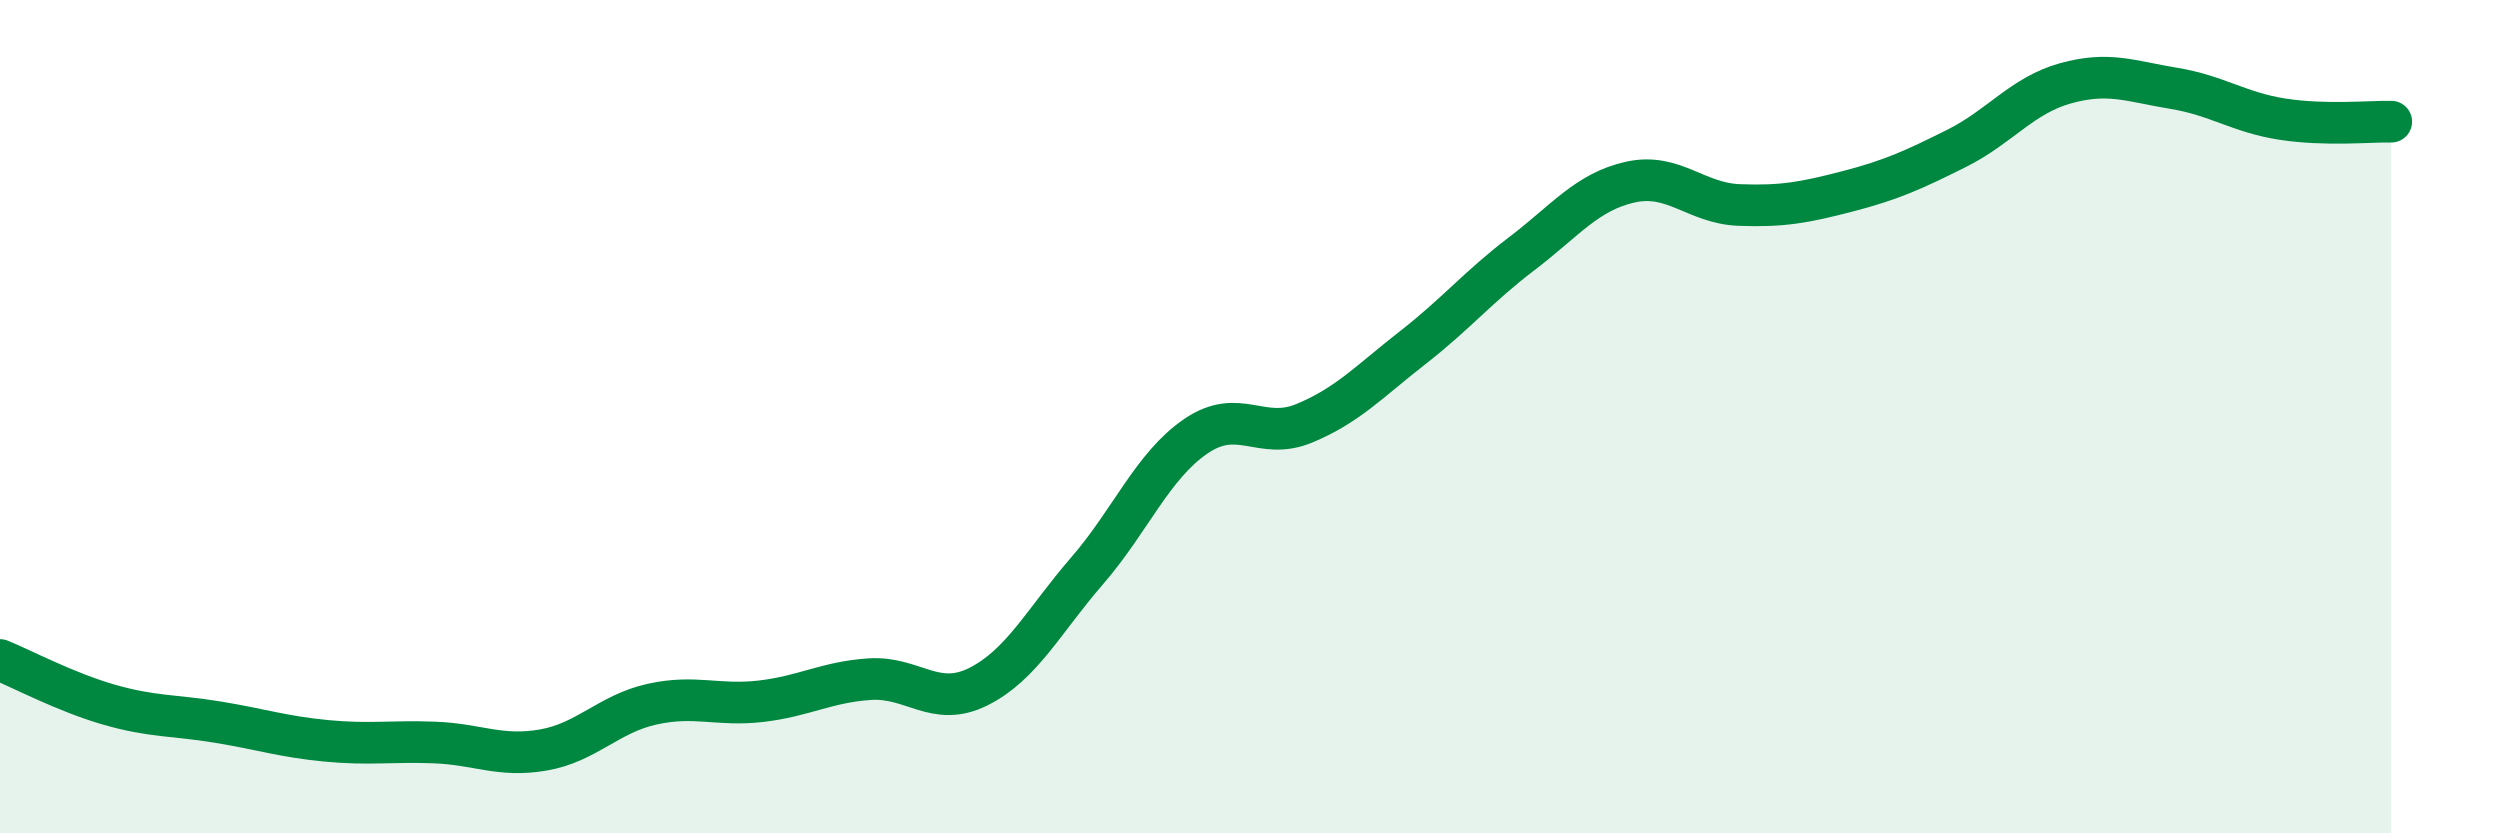
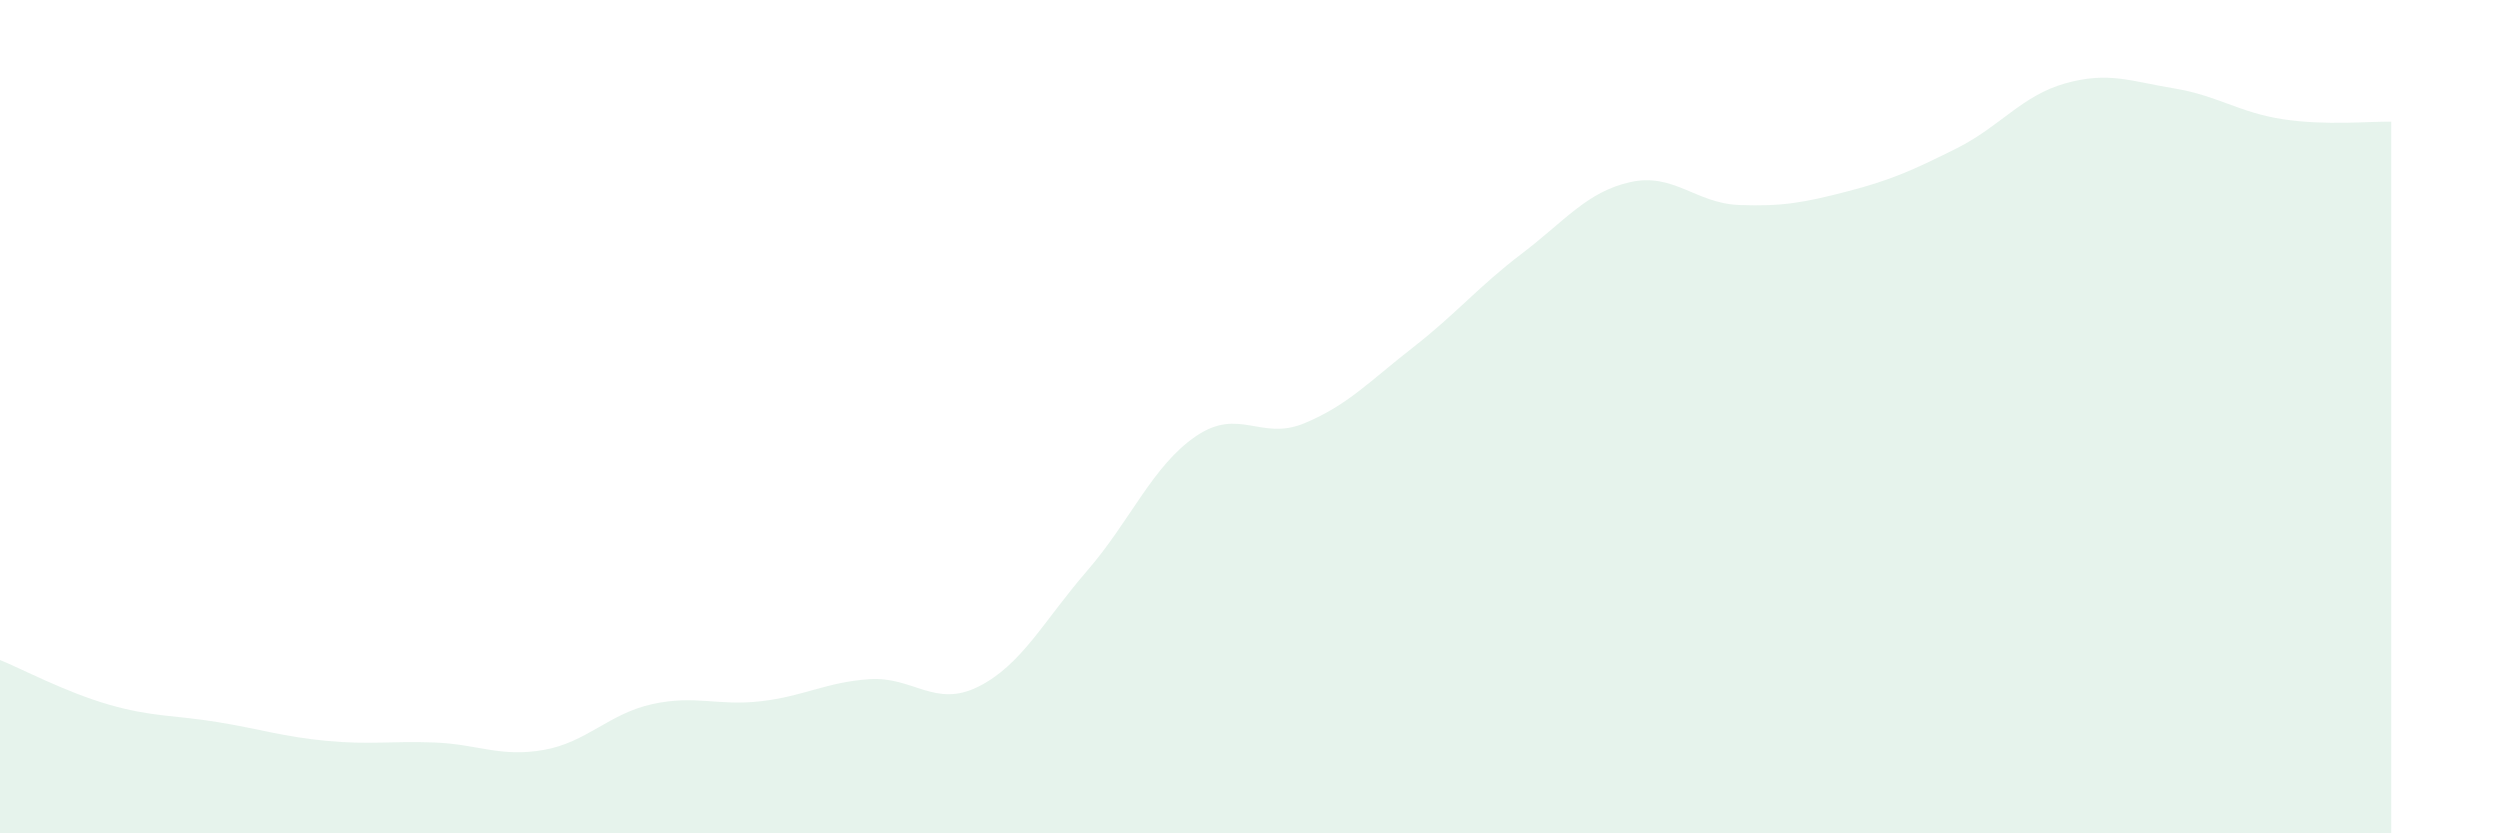
<svg xmlns="http://www.w3.org/2000/svg" width="60" height="20" viewBox="0 0 60 20">
  <path d="M 0,15.84 C 0.52,16.05 1.57,16.61 2.61,16.91 C 3.65,17.21 4.18,17.16 5.22,17.33 C 6.26,17.5 6.79,17.68 7.83,17.78 C 8.87,17.88 9.39,17.78 10.43,17.82 C 11.47,17.86 12,18.18 13.04,18 C 14.08,17.82 14.61,17.13 15.65,16.9 C 16.69,16.67 17.22,16.95 18.26,16.83 C 19.3,16.71 19.83,16.37 20.87,16.3 C 21.91,16.23 22.44,17 23.48,16.48 C 24.52,15.96 25.05,14.9 26.09,13.7 C 27.13,12.5 27.66,11.18 28.7,10.47 C 29.74,9.76 30.26,10.59 31.3,10.16 C 32.34,9.73 32.87,9.15 33.91,8.34 C 34.95,7.53 35.48,6.88 36.52,6.09 C 37.56,5.3 38.09,4.6 39.13,4.37 C 40.17,4.14 40.7,4.88 41.74,4.92 C 42.78,4.96 43.31,4.86 44.35,4.59 C 45.39,4.32 45.92,4.08 46.96,3.56 C 48,3.04 48.53,2.29 49.57,2 C 50.61,1.71 51.13,1.95 52.17,2.12 C 53.21,2.29 53.74,2.7 54.78,2.86 C 55.82,3.02 56.87,2.91 57.39,2.92L57.39 20L0 20Z" fill="#008740" opacity="0.1" stroke-linecap="round" stroke-linejoin="round" />
-   <path d="M 0,15.84 C 0.52,16.05 1.57,16.61 2.61,16.91 C 3.65,17.21 4.18,17.16 5.22,17.33 C 6.26,17.5 6.79,17.68 7.83,17.78 C 8.87,17.88 9.39,17.78 10.43,17.82 C 11.47,17.86 12,18.18 13.04,18 C 14.08,17.82 14.61,17.13 15.65,16.9 C 16.69,16.67 17.22,16.95 18.26,16.83 C 19.3,16.71 19.83,16.37 20.87,16.3 C 21.91,16.23 22.44,17 23.48,16.48 C 24.52,15.96 25.05,14.9 26.09,13.7 C 27.13,12.5 27.66,11.18 28.7,10.47 C 29.74,9.76 30.26,10.59 31.3,10.16 C 32.34,9.73 32.87,9.15 33.91,8.34 C 34.95,7.53 35.48,6.88 36.52,6.09 C 37.56,5.3 38.09,4.6 39.13,4.37 C 40.17,4.14 40.7,4.88 41.74,4.92 C 42.78,4.96 43.31,4.86 44.35,4.59 C 45.39,4.32 45.92,4.08 46.96,3.56 C 48,3.04 48.53,2.29 49.57,2 C 50.61,1.71 51.13,1.95 52.17,2.12 C 53.21,2.29 53.74,2.7 54.78,2.86 C 55.82,3.02 56.87,2.91 57.39,2.92" stroke="#008740" stroke-width="1" fill="none" stroke-linecap="round" stroke-linejoin="round" />
</svg>